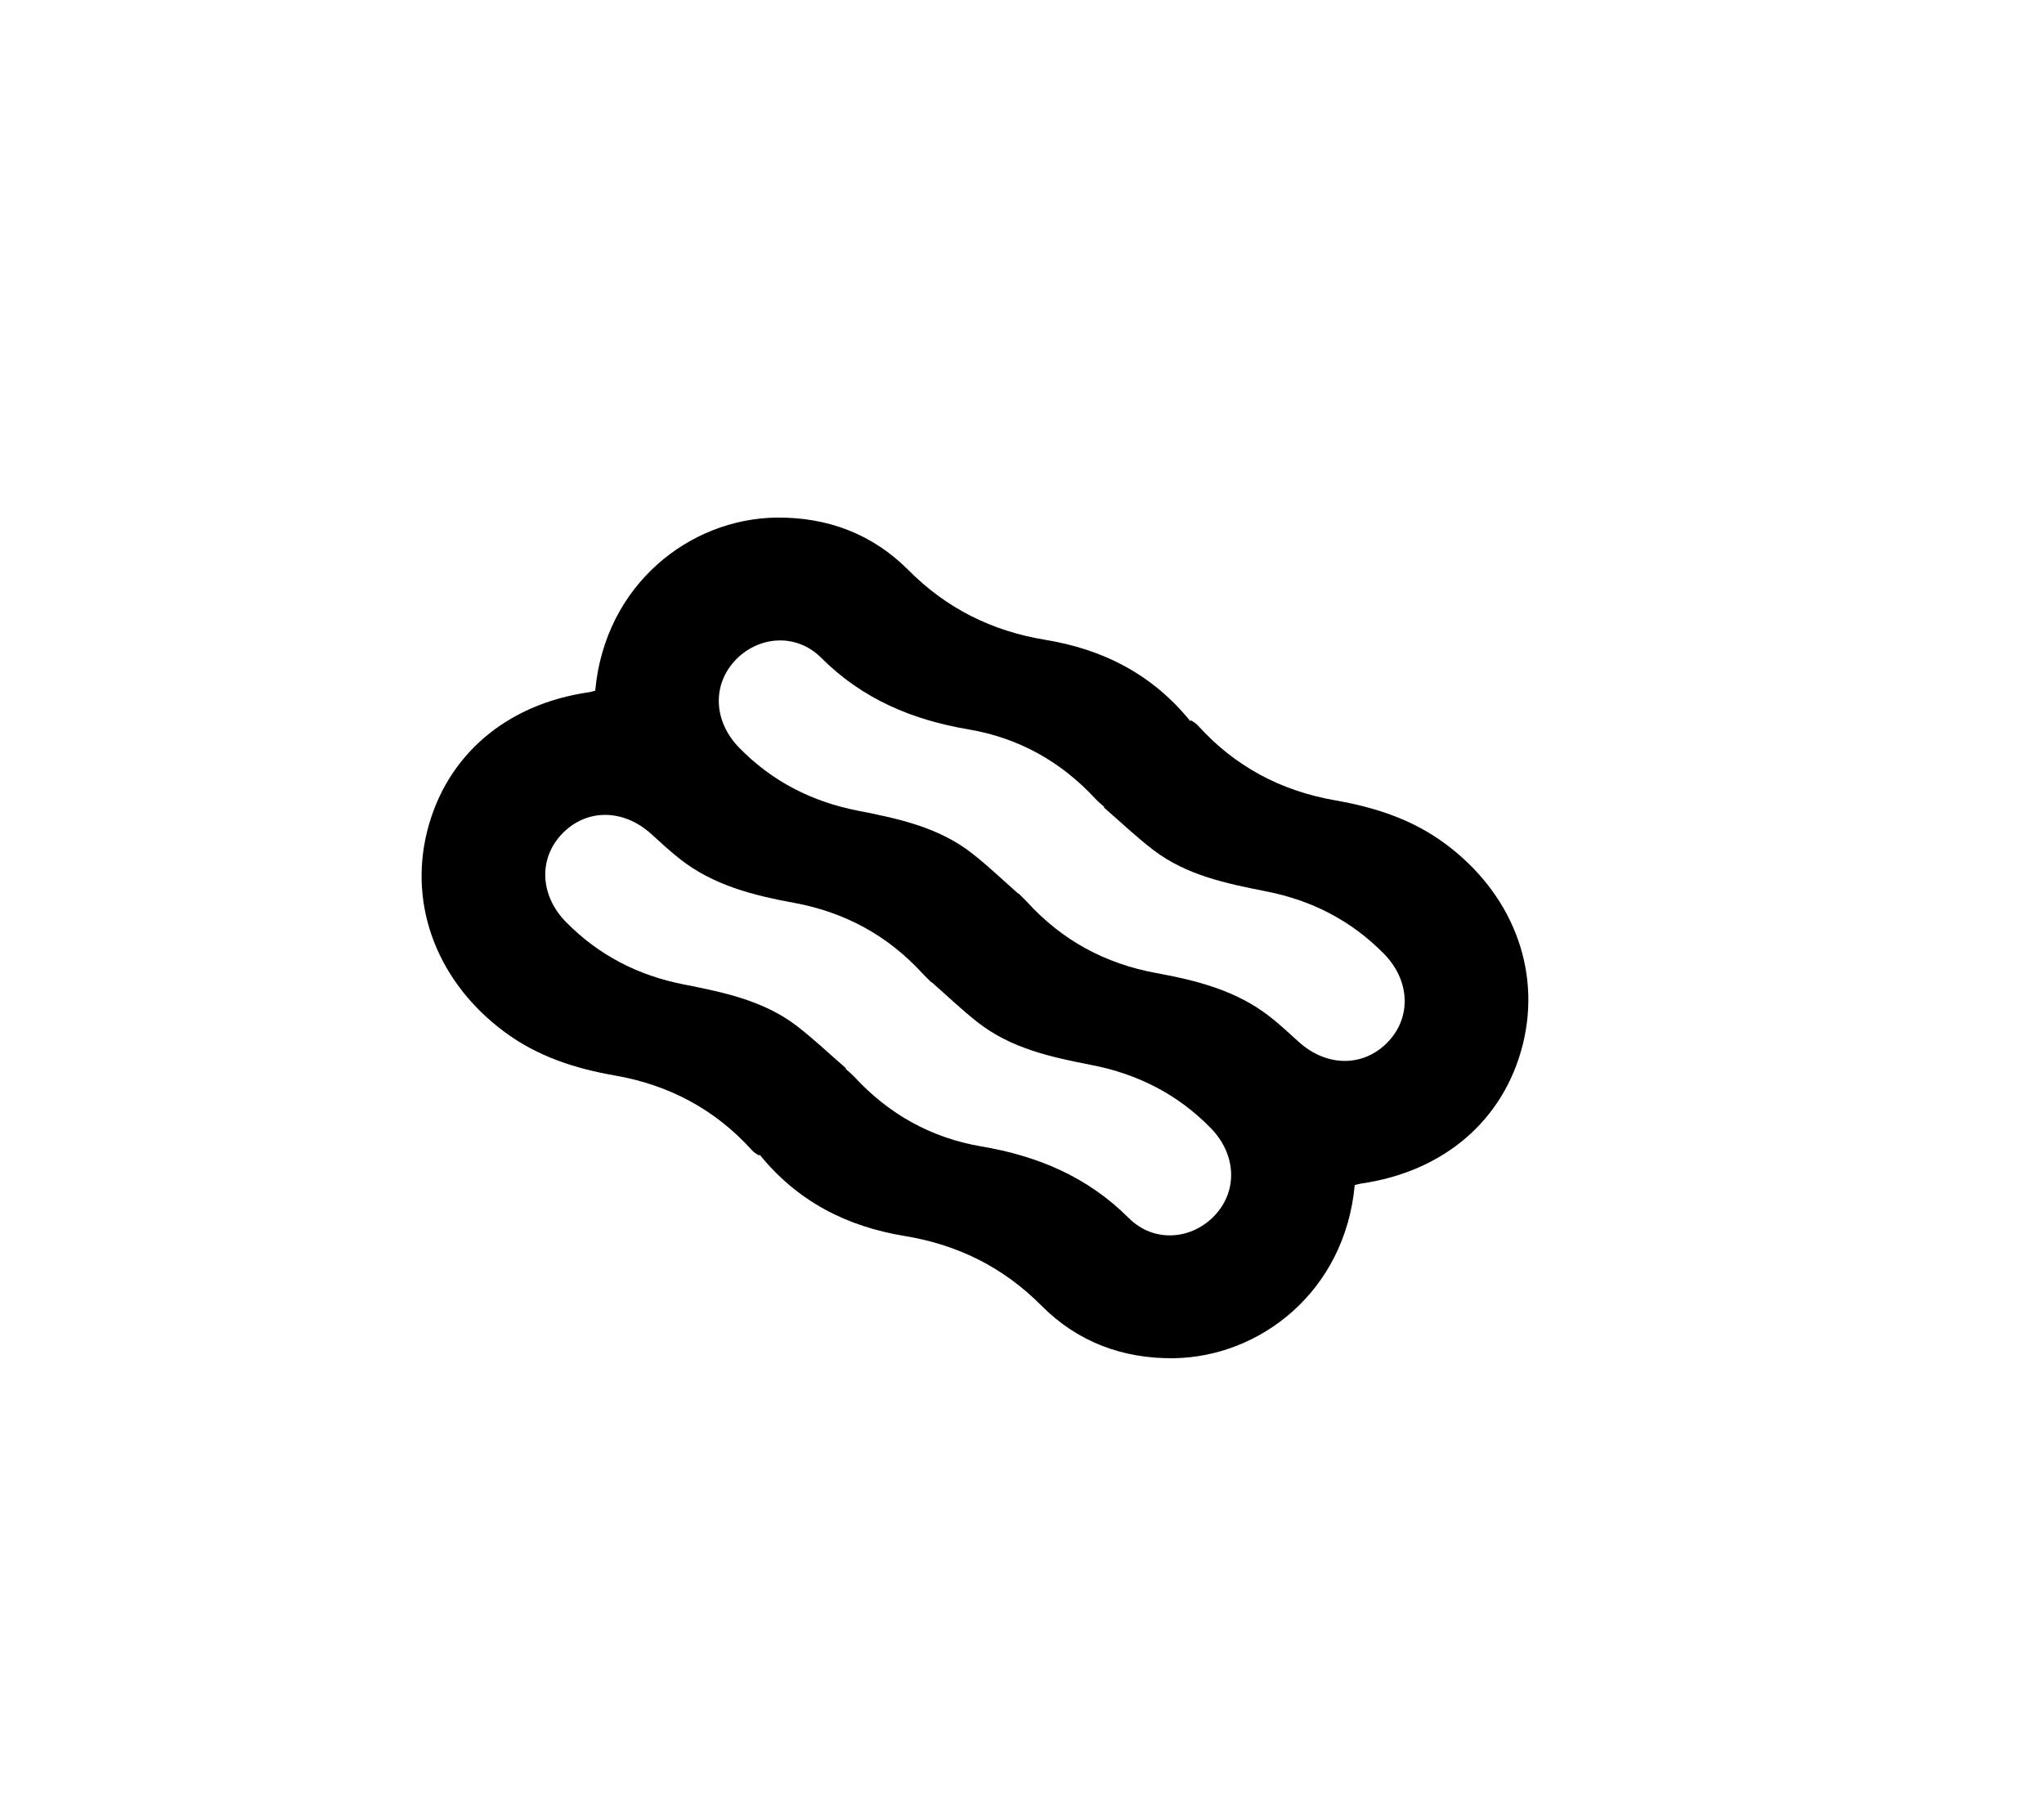
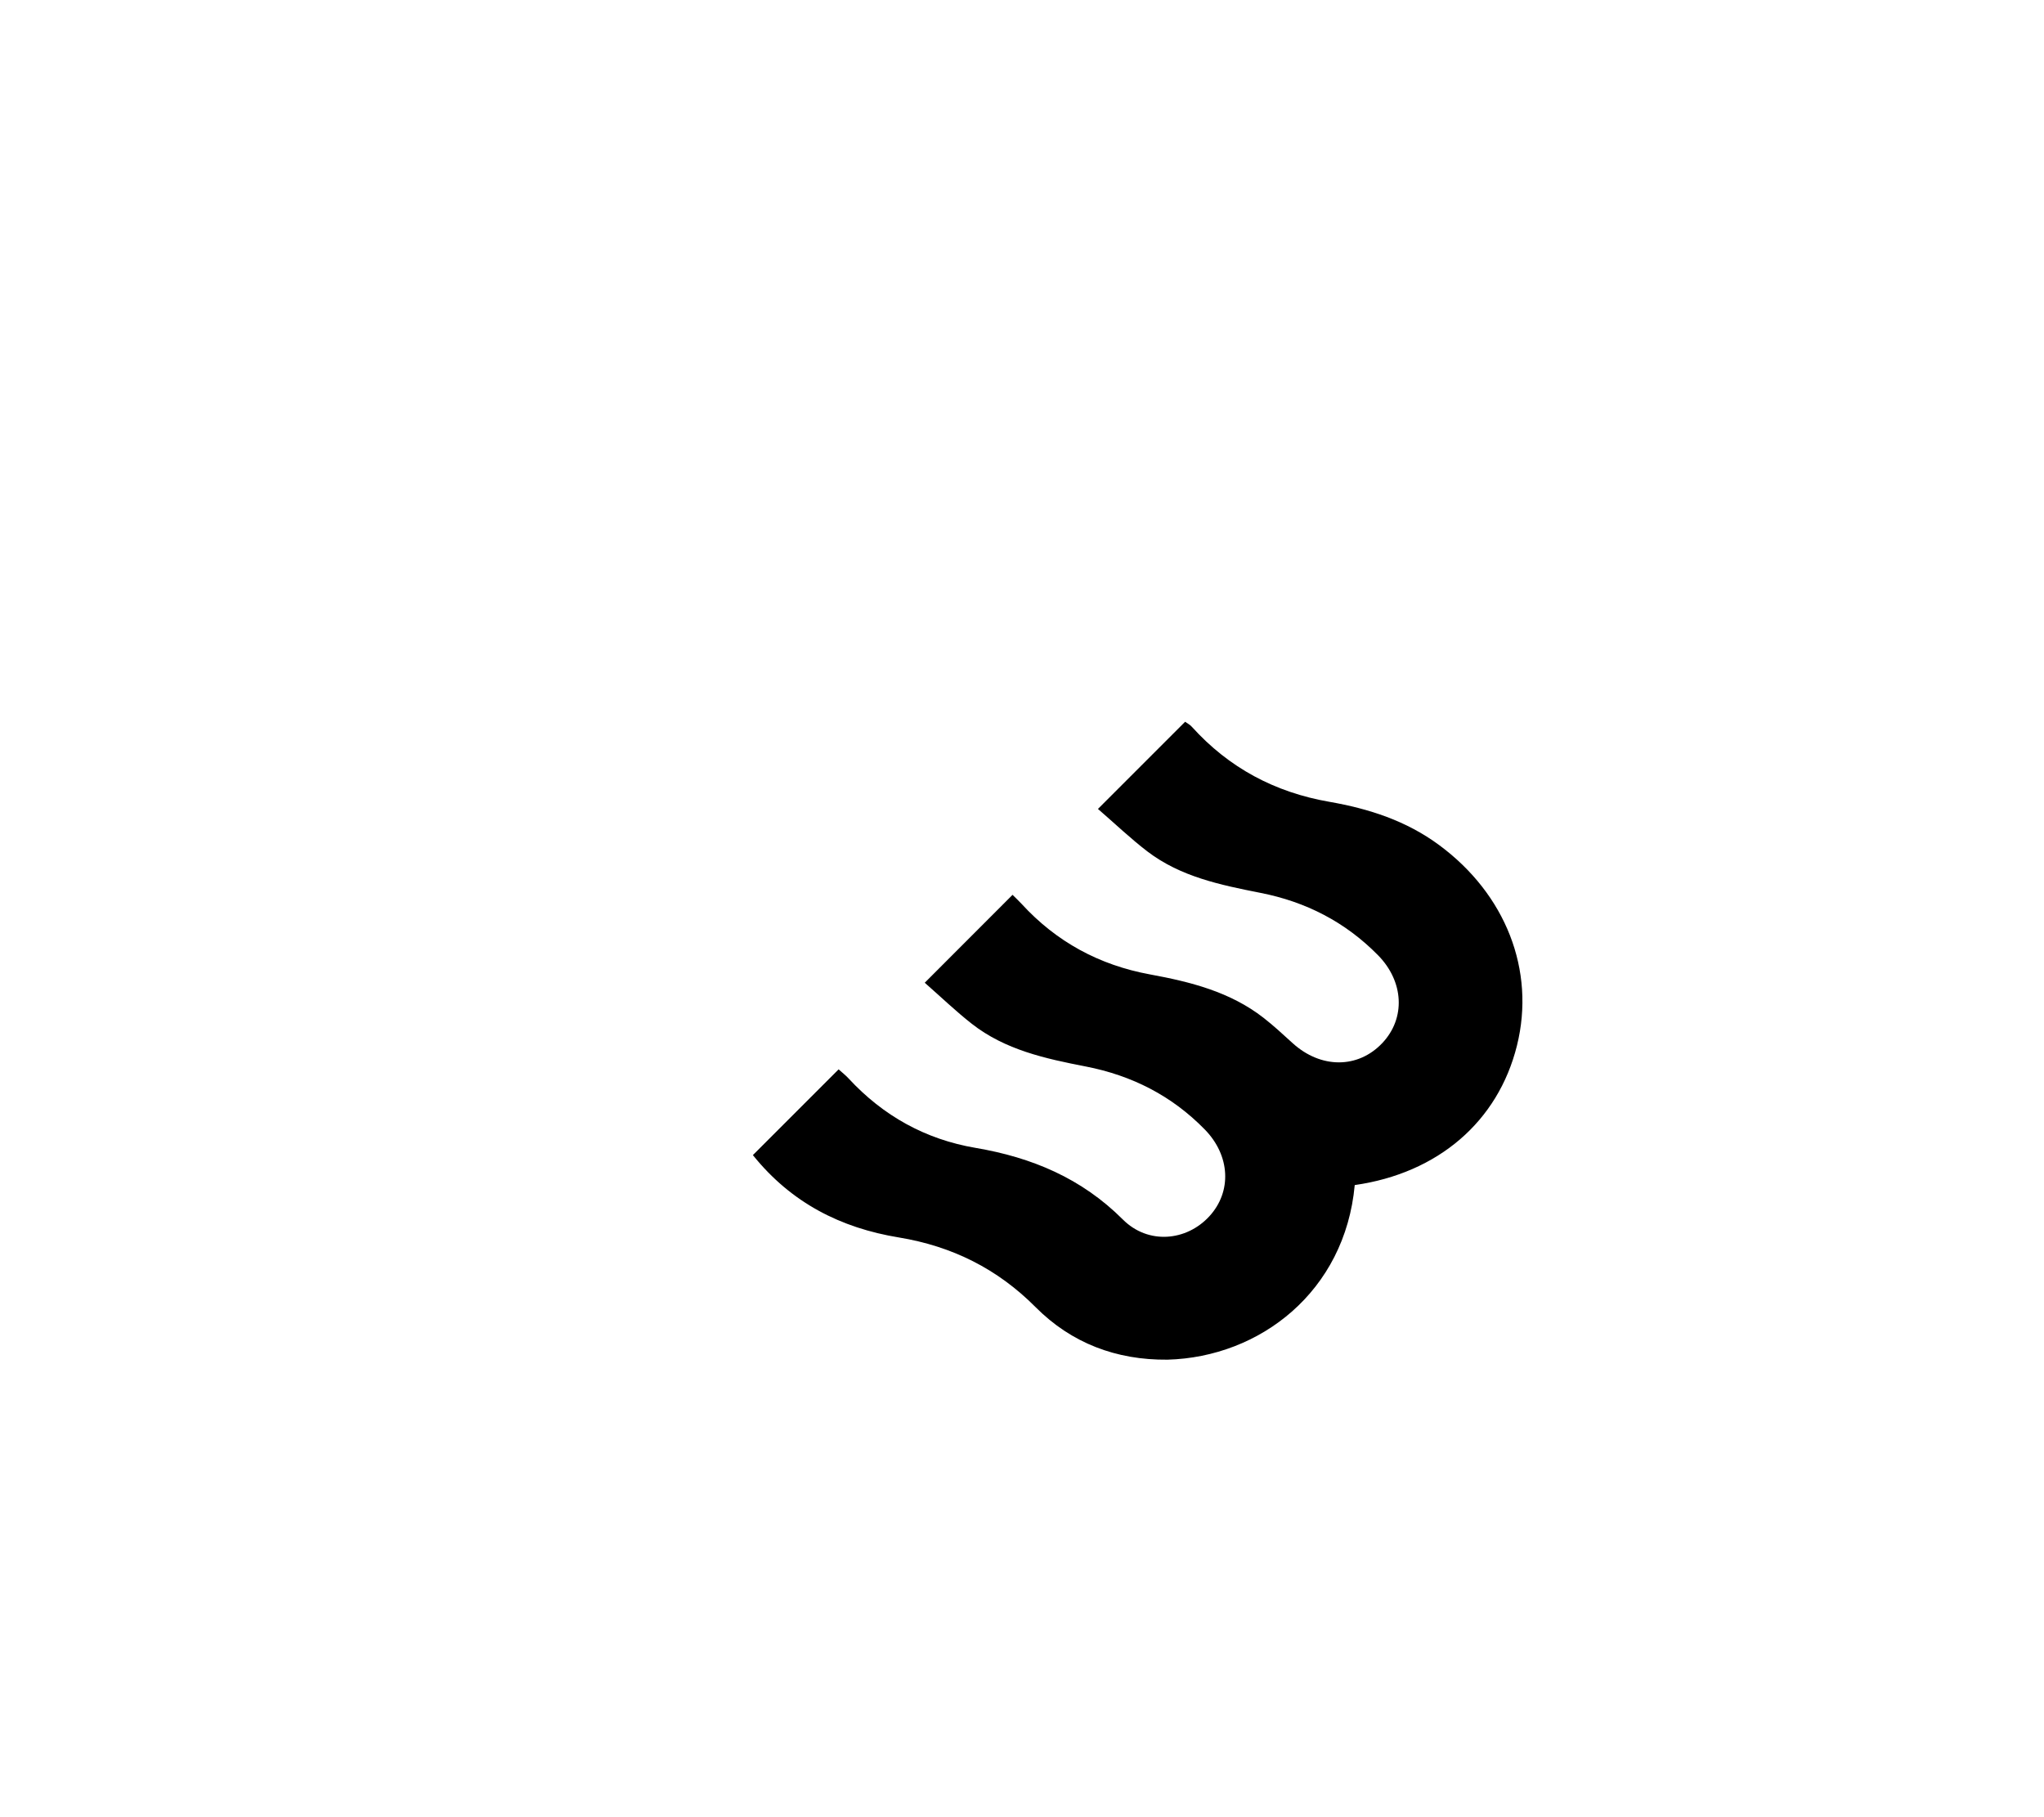
<svg xmlns="http://www.w3.org/2000/svg" version="1.1" id="Ebene_1" x="0px" y="0px" viewBox="0 0 2551.2 2267.7" style="enable-background:new 0 0 2551.2 2267.7;" xml:space="preserve">
  <g>
-     <path d="M1690.9,1478.9c3.2-0.8,5.3-1.4,7.4-1.8c103.9-14.8,179-79.3,202.5-174.2c23.3-94.1-14.3-188.9-97-250   c-41.2-30.5-87.9-45.5-137.2-54.1c-68-11.8-125.4-42.4-171.7-93.7c-2.2-2.5-5.4-4.1-8.3-6.2c-35.8,35.8-70.7,70.7-108.8,108.8   c21.4,18.5,40.7,37,61.9,53.2c41.4,31.5,91.1,41.7,140.7,51.5c56.8,11.1,106,36.3,146.8,77.7c32.5,32.9,34.9,78.8,5.4,109.9   c-30.4,32-76.7,31.9-111.8,0c-11.9-10.8-23.7-21.8-36.3-31.6c-41.7-32.5-91.2-44.9-141.8-54.2c-63.2-11.6-116.8-40.6-160.3-88.1   c-3.3-3.6-6.9-6.9-11.2-11.2c-36.6,36.6-71.9,71.9-109.6,109.7c20.4,17.9,38.8,35.6,58.7,51.2c41.6,32.6,91.8,43.5,142.2,53.3   c57.6,11.2,107.5,36.5,148.7,78.7c31.6,32.3,34.1,77.3,5.6,108.3c-28.7,31.2-76.5,35.4-107.9,4c-51.5-51.5-113.6-77.5-183.8-89.4   c-62.6-10.6-115.4-40-158.6-86.7c-3.8-4.1-8.2-7.5-12.4-11.3c-36.4,36.4-71.7,71.7-107,107c48,59.7,109.7,90.9,182.3,102.8   c66.1,10.9,122.8,38.9,170.6,87c44.7,44.9,100.7,66.1,164.5,65.5C1572.6,1693.7,1678.7,1611.8,1690.9,1478.9" />
+     <path d="M1690.9,1478.9c103.9-14.8,179-79.3,202.5-174.2c23.3-94.1-14.3-188.9-97-250   c-41.2-30.5-87.9-45.5-137.2-54.1c-68-11.8-125.4-42.4-171.7-93.7c-2.2-2.5-5.4-4.1-8.3-6.2c-35.8,35.8-70.7,70.7-108.8,108.8   c21.4,18.5,40.7,37,61.9,53.2c41.4,31.5,91.1,41.7,140.7,51.5c56.8,11.1,106,36.3,146.8,77.7c32.5,32.9,34.9,78.8,5.4,109.9   c-30.4,32-76.7,31.9-111.8,0c-11.9-10.8-23.7-21.8-36.3-31.6c-41.7-32.5-91.2-44.9-141.8-54.2c-63.2-11.6-116.8-40.6-160.3-88.1   c-3.3-3.6-6.9-6.9-11.2-11.2c-36.6,36.6-71.9,71.9-109.6,109.7c20.4,17.9,38.8,35.6,58.7,51.2c41.6,32.6,91.8,43.5,142.2,53.3   c57.6,11.2,107.5,36.5,148.7,78.7c31.6,32.3,34.1,77.3,5.6,108.3c-28.7,31.2-76.5,35.4-107.9,4c-51.5-51.5-113.6-77.5-183.8-89.4   c-62.6-10.6-115.4-40-158.6-86.7c-3.8-4.1-8.2-7.5-12.4-11.3c-36.4,36.4-71.7,71.7-107,107c48,59.7,109.7,90.9,182.3,102.8   c66.1,10.9,122.8,38.9,170.6,87c44.7,44.9,100.7,66.1,164.5,65.5C1572.6,1693.7,1678.7,1611.8,1690.9,1478.9" />
  </g>
-   <path d="M742.9,862c-3.2,0.8-5.3,1.4-7.4,1.8c-103.9,14.8-179,79.3-202.5,174.2c-23.3,94.1,14.3,188.9,97,250  c41.2,30.5,87.9,45.5,137.2,54.1c68,11.8,125.4,42.4,171.7,93.7c2.2,2.5,5.4,4.1,8.3,6.2c35.8-35.8,70.7-70.7,108.8-108.8  c-21.4-18.5-40.7-37-61.9-53.2c-41.4-31.5-91.1-41.7-140.7-51.5c-56.8-11.1-106-36.3-146.8-77.7c-32.5-32.9-34.9-78.8-5.4-109.9  c30.4-32,76.7-31.9,111.8,0c11.9,10.8,23.7,21.8,36.3,31.6c41.7,32.5,91.2,44.9,141.8,54.2c63.2,11.6,116.8,40.6,160.3,88.1  c3.3,3.6,6.9,6.9,11.2,11.2c36.6-36.6,71.9-71.9,109.6-109.7c-20.4-17.9-38.8-35.6-58.7-51.2c-41.6-32.6-91.8-43.5-142.2-53.3  c-57.6-11.2-107.5-36.5-148.7-78.7c-31.6-32.3-34.1-77.3-5.6-108.3c28.7-31.2,76.5-35.4,107.9-4c51.5,51.5,113.6,77.5,183.8,89.4  c62.6,10.6,115.4,40,158.6,86.7c3.8,4.1,8.2,7.5,12.4,11.3c36.4-36.4,71.7-71.7,107-107c-48-59.7-109.7-90.9-182.3-102.8  c-66.1-10.9-122.8-38.9-170.6-87c-44.7-44.9-100.7-66.1-164.5-65.5C861.2,647.2,755.1,729.2,742.9,862" />
</svg>